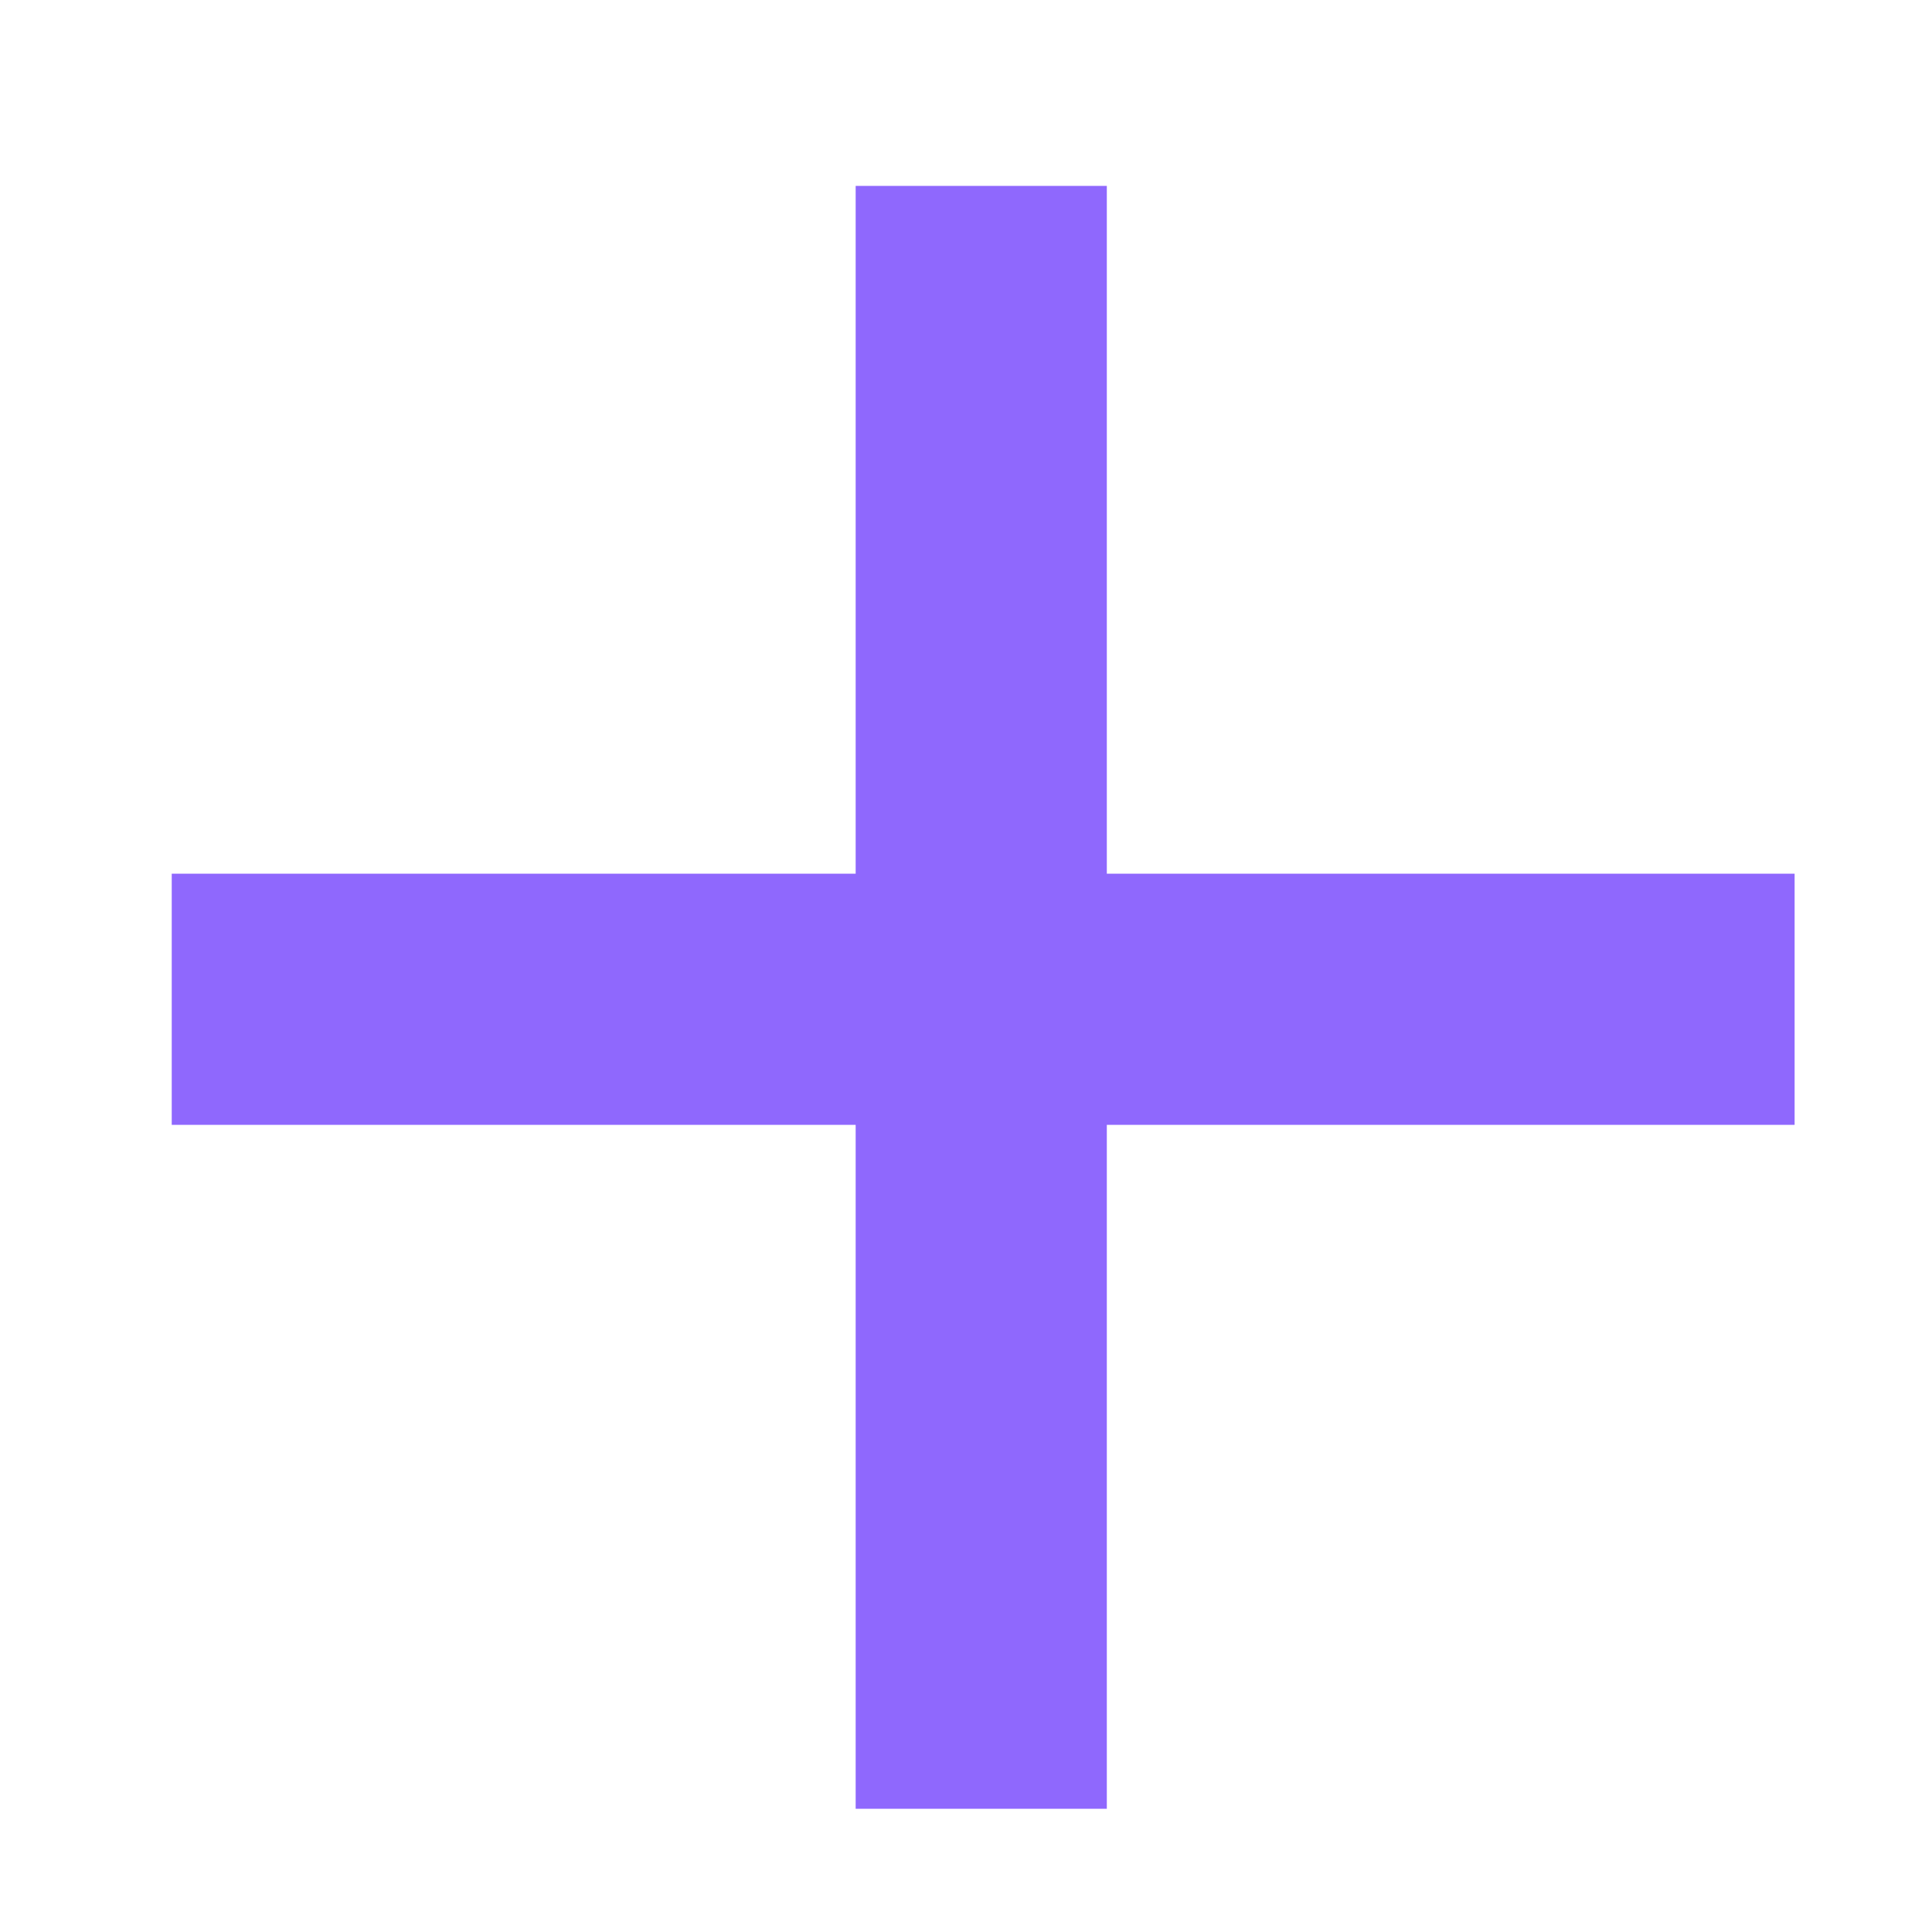
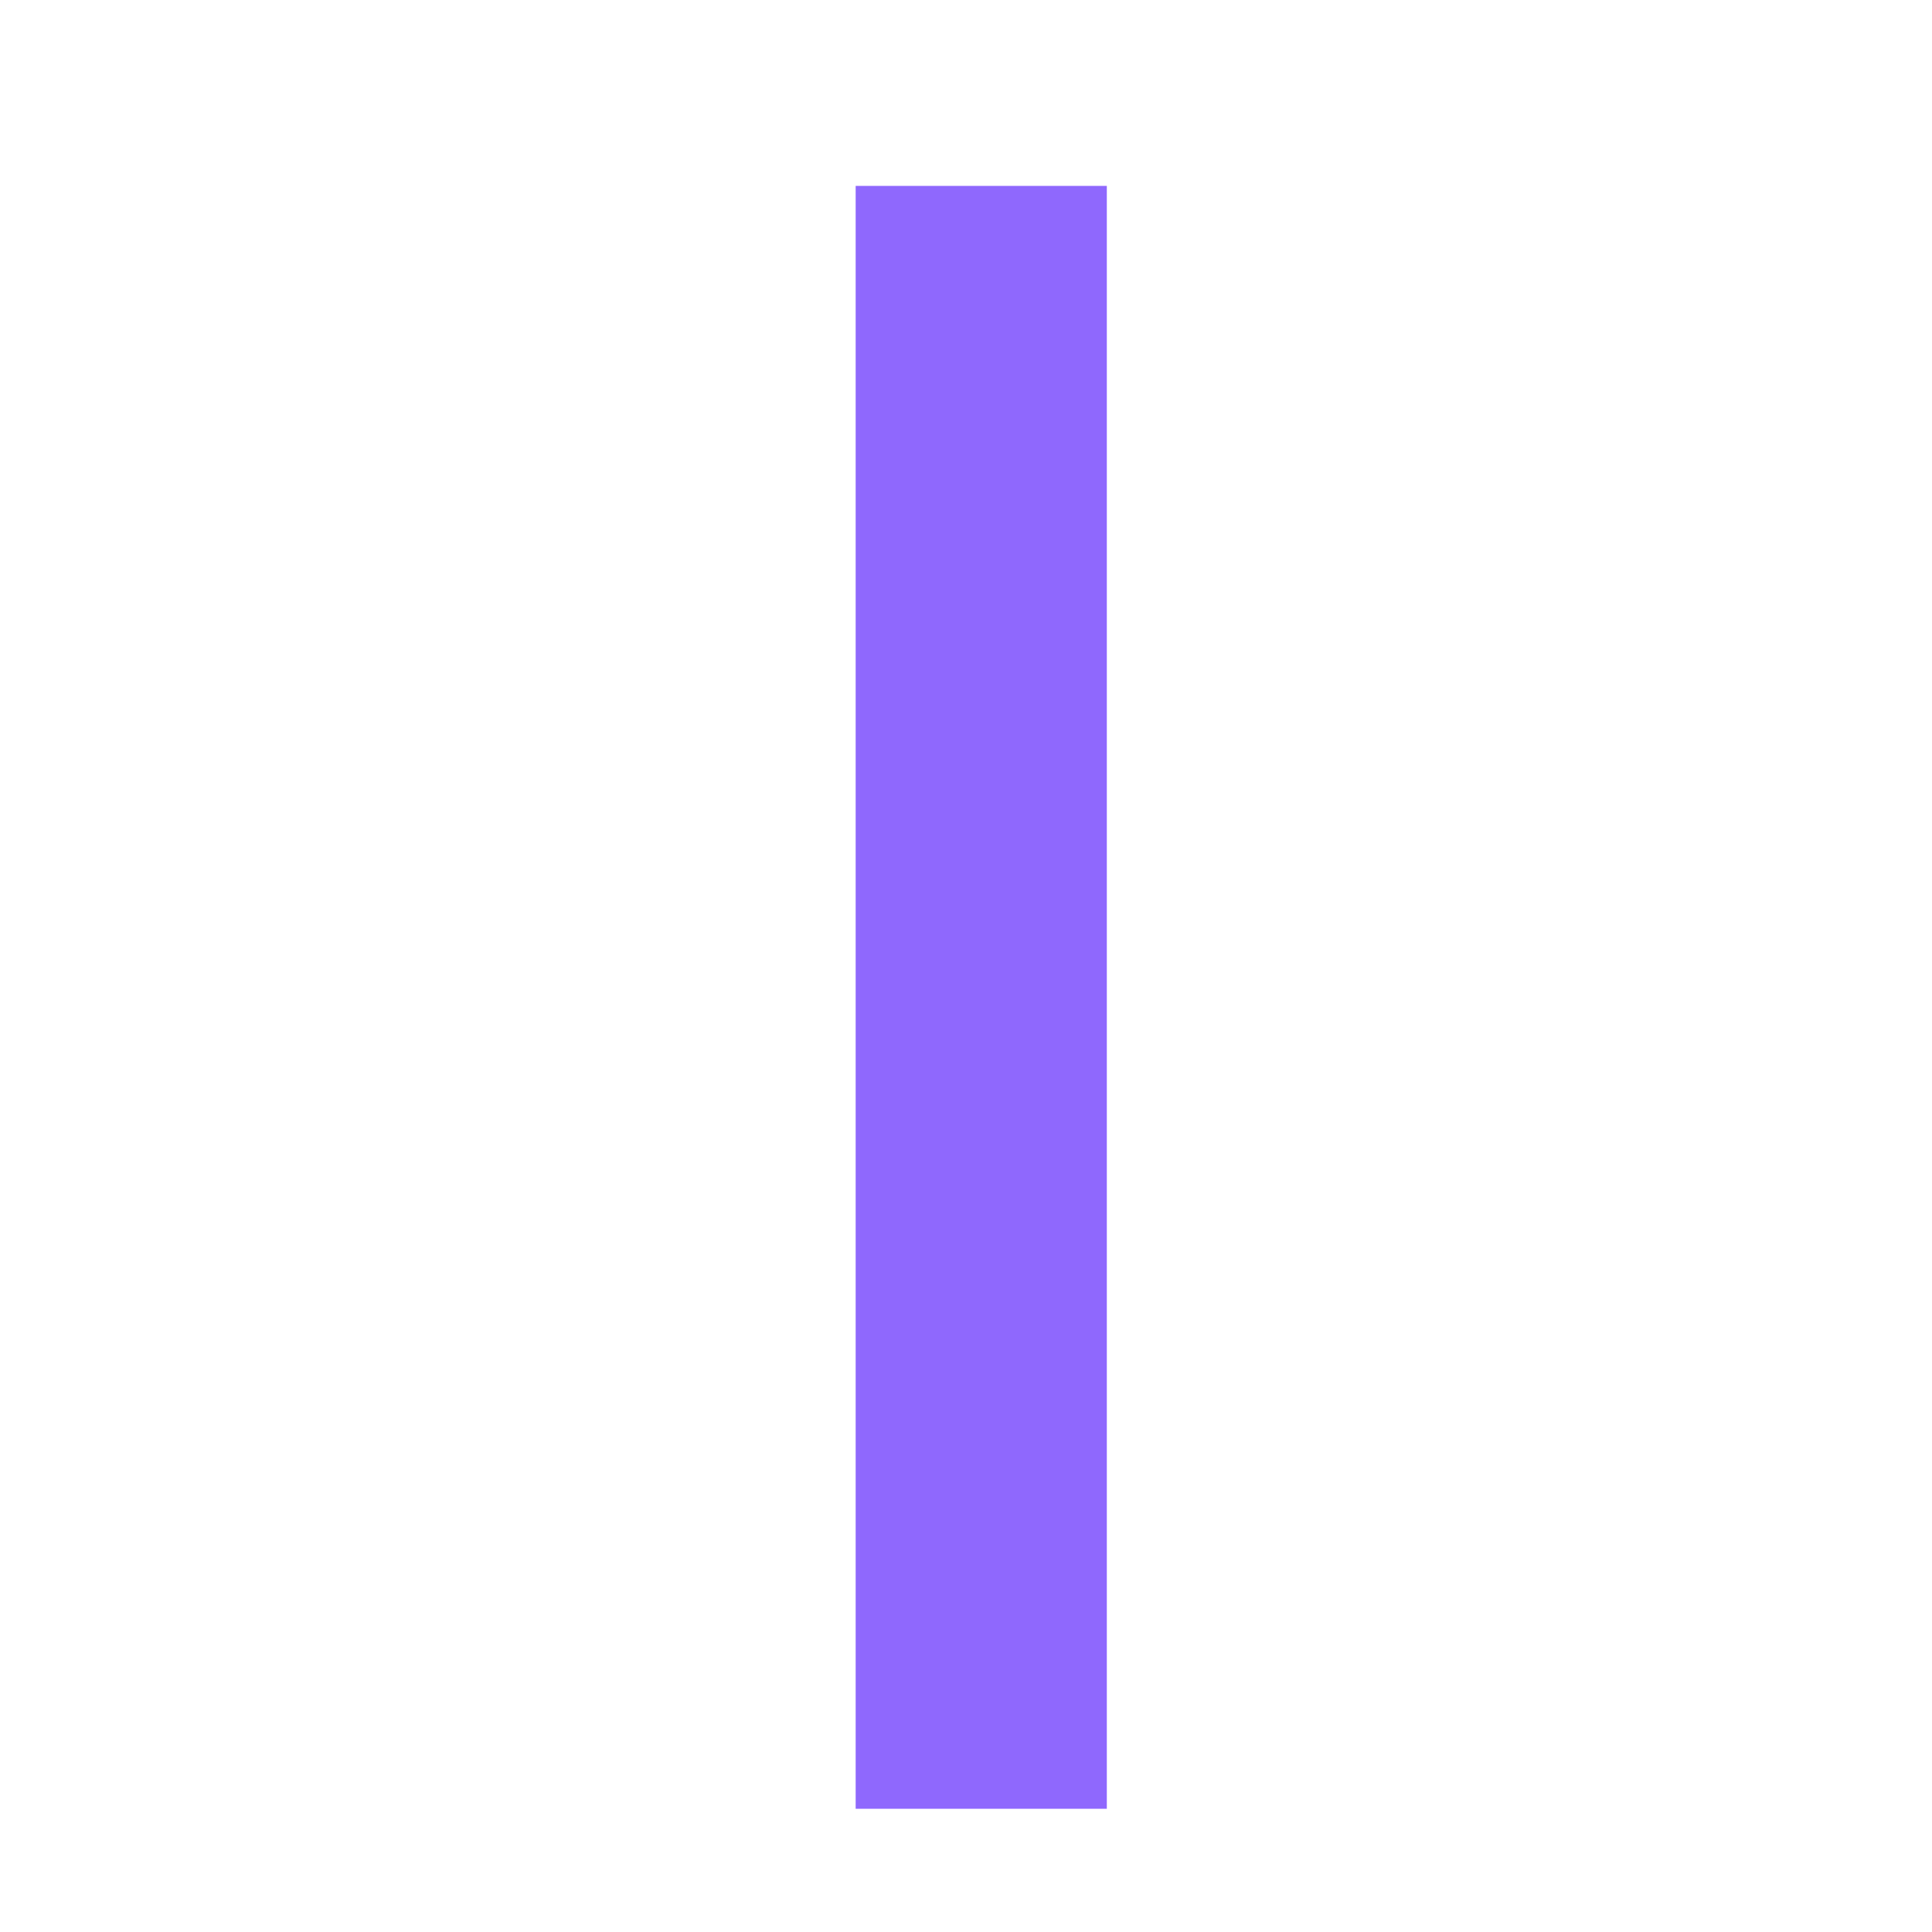
<svg xmlns="http://www.w3.org/2000/svg" width="9" height="9" viewBox="0 0 9 9" fill="none">
-   <path d="M8.36 4.07V5.24H0.8V4.07H8.36ZM3.986 0.866H5.156V8.426H3.986V0.866Z" fill="#8F68FD" />
+   <path d="M8.36 4.07V5.24V4.07H8.36ZM3.986 0.866H5.156V8.426H3.986V0.866Z" fill="#8F68FD" />
</svg>